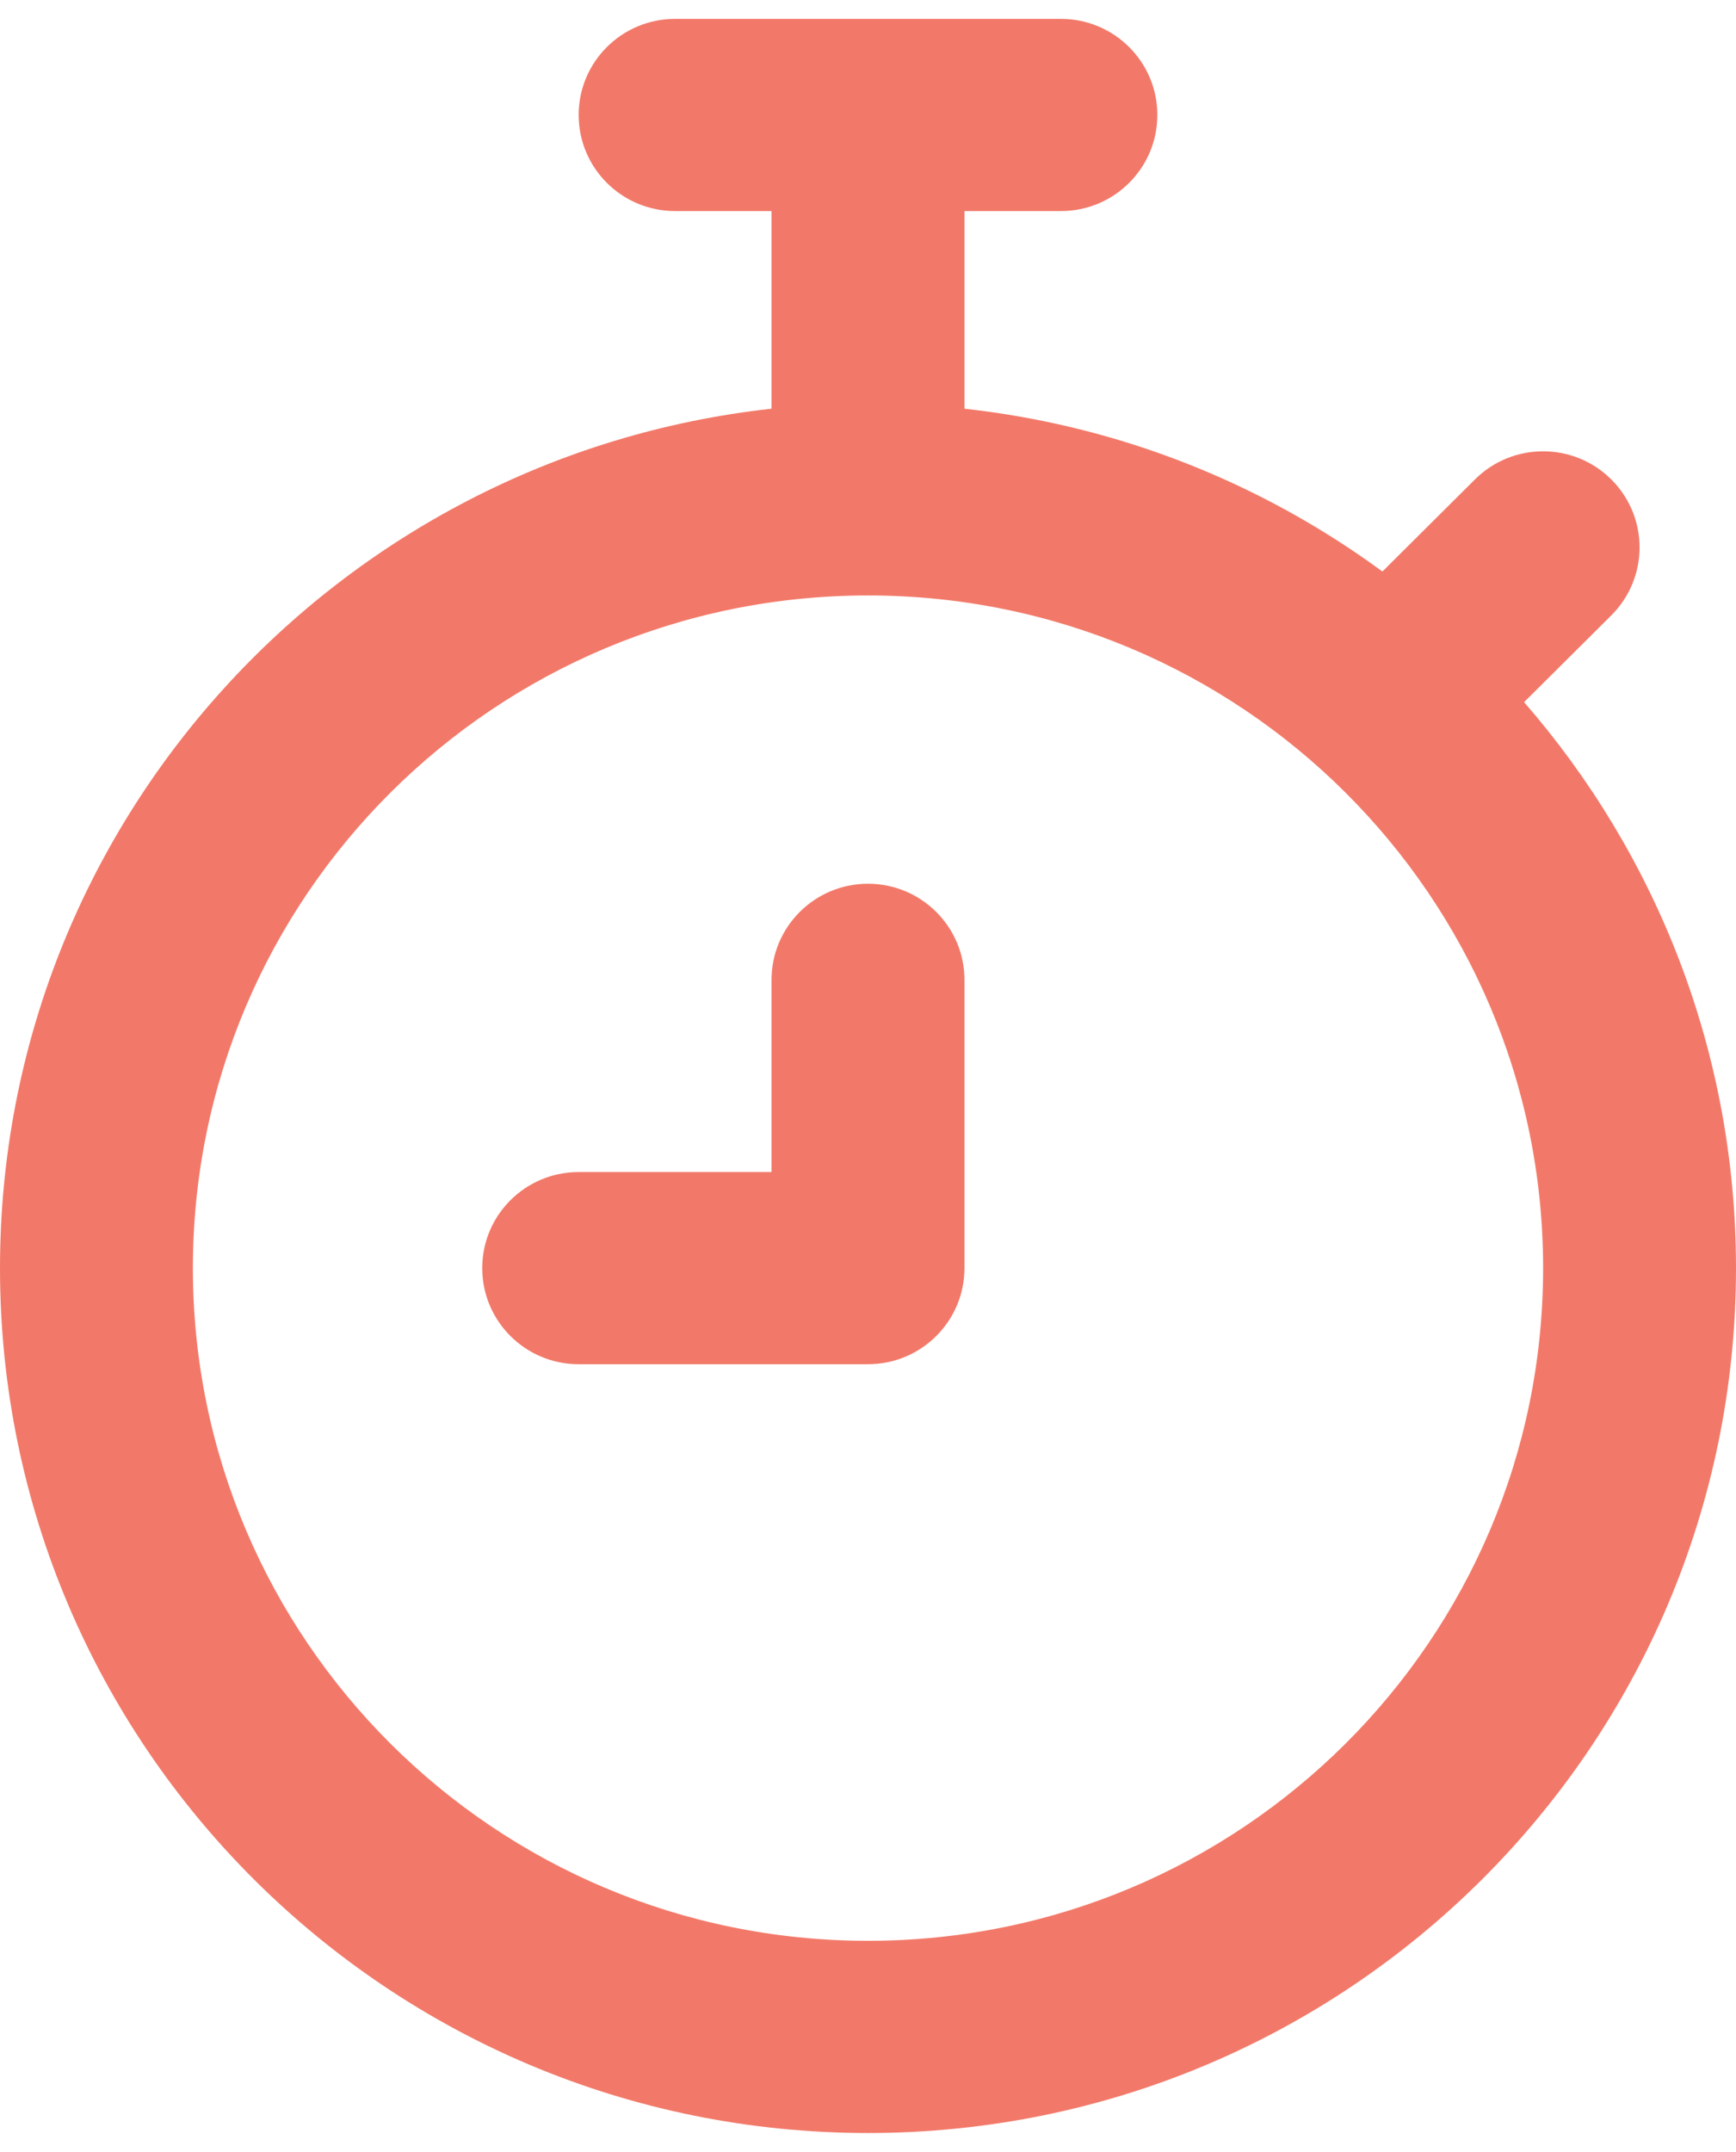
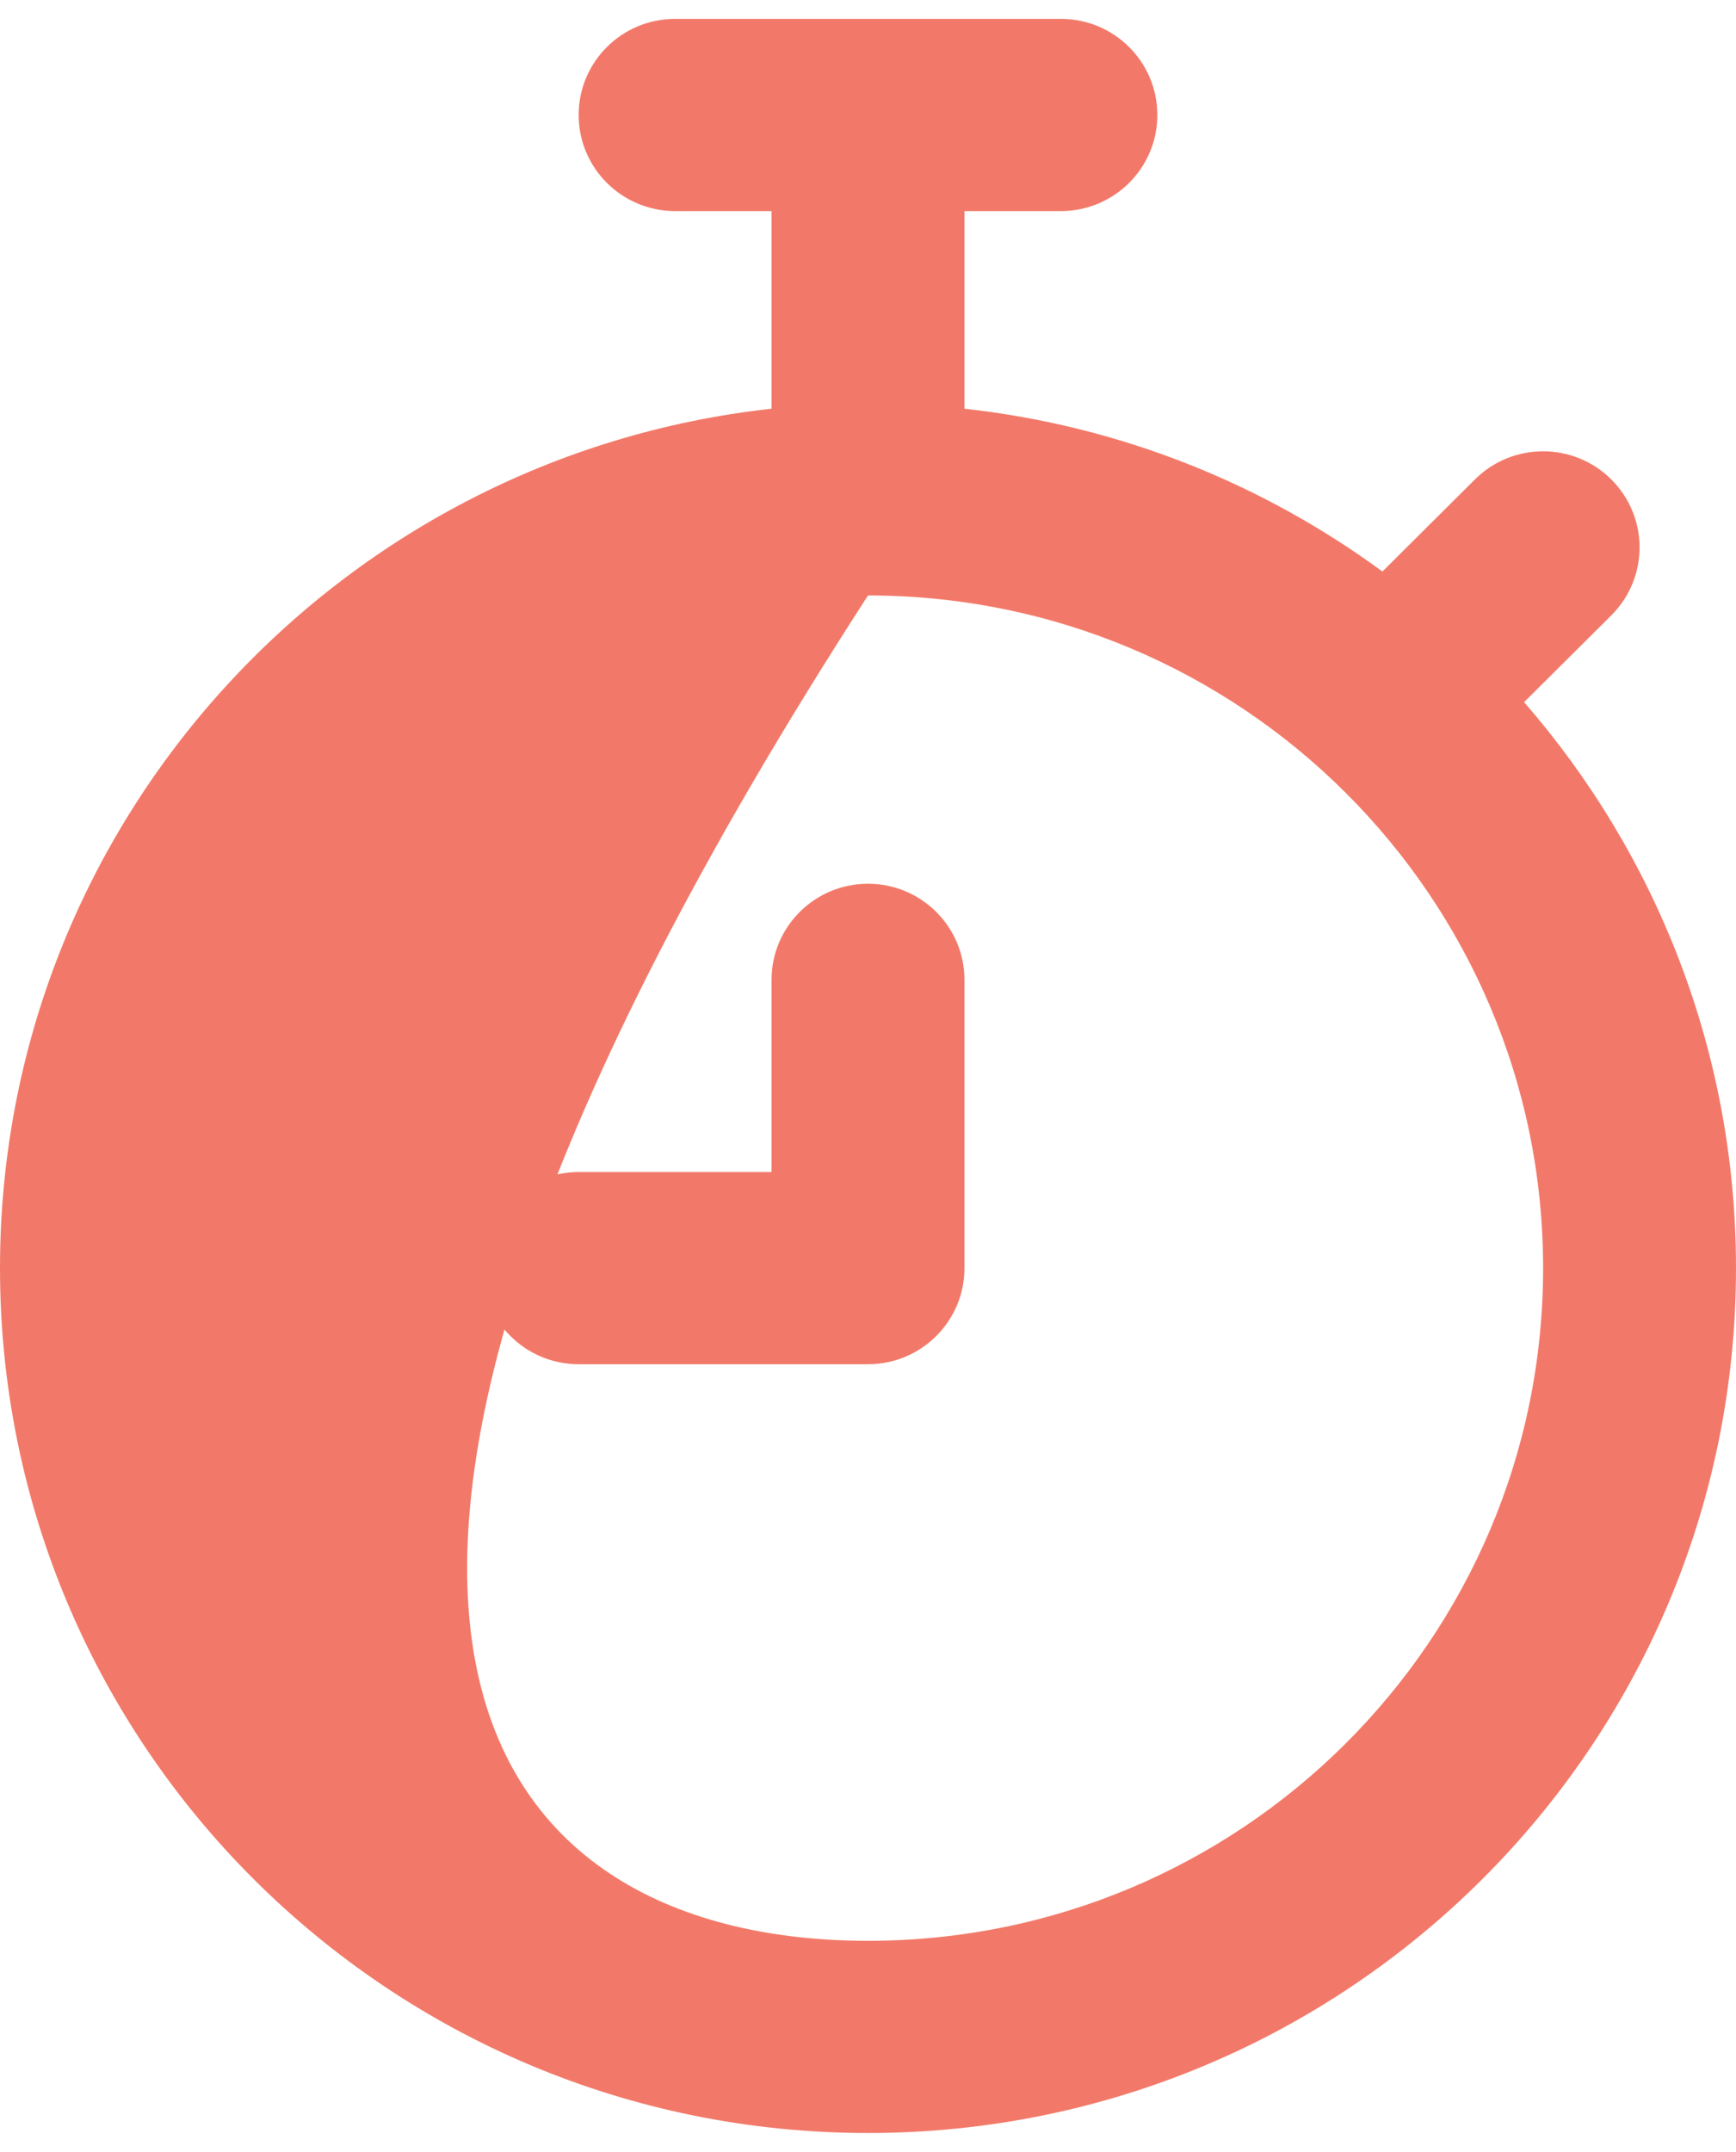
<svg xmlns="http://www.w3.org/2000/svg" width="46" height="57" viewBox="0 0 46 57" fill="none">
-   <path d="M40.889 33.591C40.889 23.75 32.88 15.773 23 15.773C13.12 15.773 5.111 23.75 5.111 33.591C5.111 43.432 13.12 51.409 23 51.409C32.88 51.409 40.889 43.432 40.889 33.591ZM20.444 25.954C20.444 24.549 21.589 23.409 23 23.409C24.411 23.409 25.556 24.549 25.556 25.954V33.591C25.556 34.997 24.411 36.136 23 36.136H15.333C13.922 36.136 12.778 34.997 12.778 33.591C12.778 32.185 13.922 31.046 15.333 31.046H20.444V25.954ZM46 33.591C46 46.243 35.703 56.5 23 56.5C10.297 56.5 0 46.243 0 33.591C0 21.799 8.945 12.092 20.444 10.826V5.591H17.889C16.477 5.591 15.333 4.451 15.333 3.045C15.333 1.64 16.477 0.5 17.889 0.5H28.111C29.523 0.5 30.667 1.64 30.667 3.045C30.667 4.451 29.523 5.591 28.111 5.591H25.556V10.826C29.673 11.279 33.462 12.812 36.631 15.139L39.082 12.7C40.08 11.706 41.698 11.706 42.696 12.7C43.694 13.694 43.694 15.306 42.696 16.3L40.385 18.599C43.881 22.617 46 27.856 46 33.591Z" fill="#F27969" />
+   <path d="M40.889 33.591C40.889 23.75 32.88 15.773 23 15.773C5.111 43.432 13.12 51.409 23 51.409C32.88 51.409 40.889 43.432 40.889 33.591ZM20.444 25.954C20.444 24.549 21.589 23.409 23 23.409C24.411 23.409 25.556 24.549 25.556 25.954V33.591C25.556 34.997 24.411 36.136 23 36.136H15.333C13.922 36.136 12.778 34.997 12.778 33.591C12.778 32.185 13.922 31.046 15.333 31.046H20.444V25.954ZM46 33.591C46 46.243 35.703 56.5 23 56.5C10.297 56.5 0 46.243 0 33.591C0 21.799 8.945 12.092 20.444 10.826V5.591H17.889C16.477 5.591 15.333 4.451 15.333 3.045C15.333 1.64 16.477 0.5 17.889 0.5H28.111C29.523 0.5 30.667 1.64 30.667 3.045C30.667 4.451 29.523 5.591 28.111 5.591H25.556V10.826C29.673 11.279 33.462 12.812 36.631 15.139L39.082 12.7C40.08 11.706 41.698 11.706 42.696 12.7C43.694 13.694 43.694 15.306 42.696 16.3L40.385 18.599C43.881 22.617 46 27.856 46 33.591Z" fill="#F27969" />
</svg>